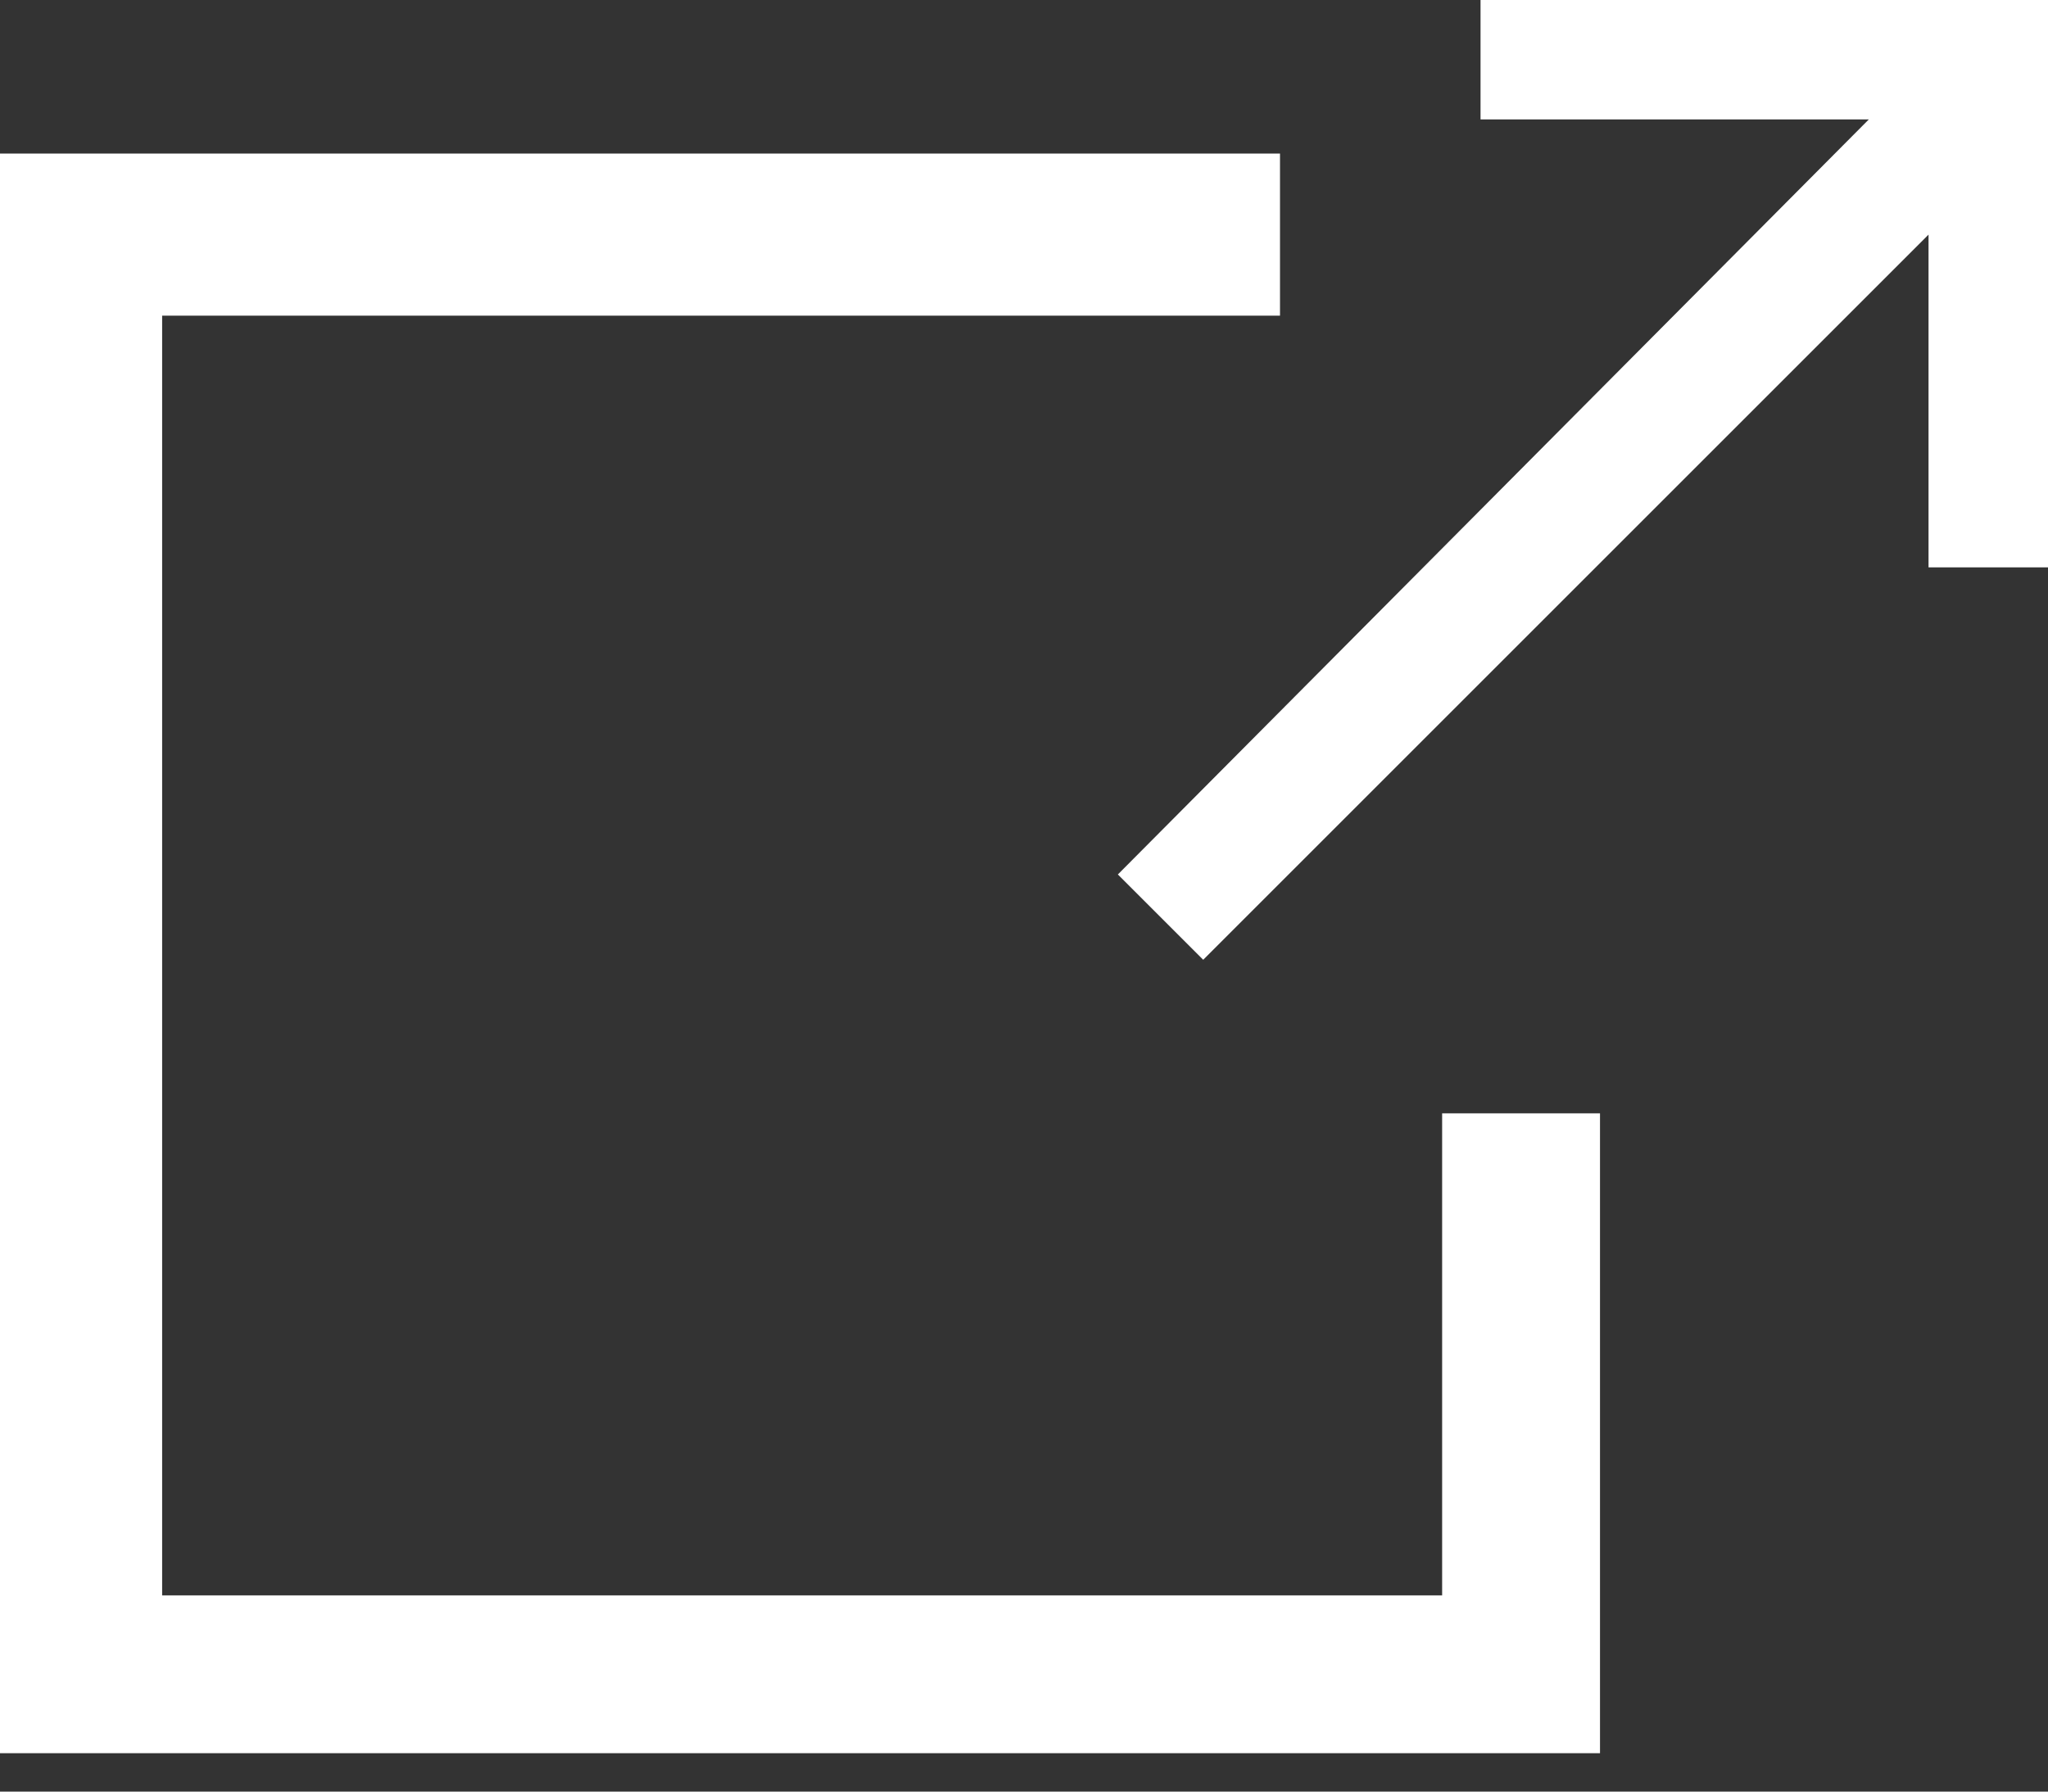
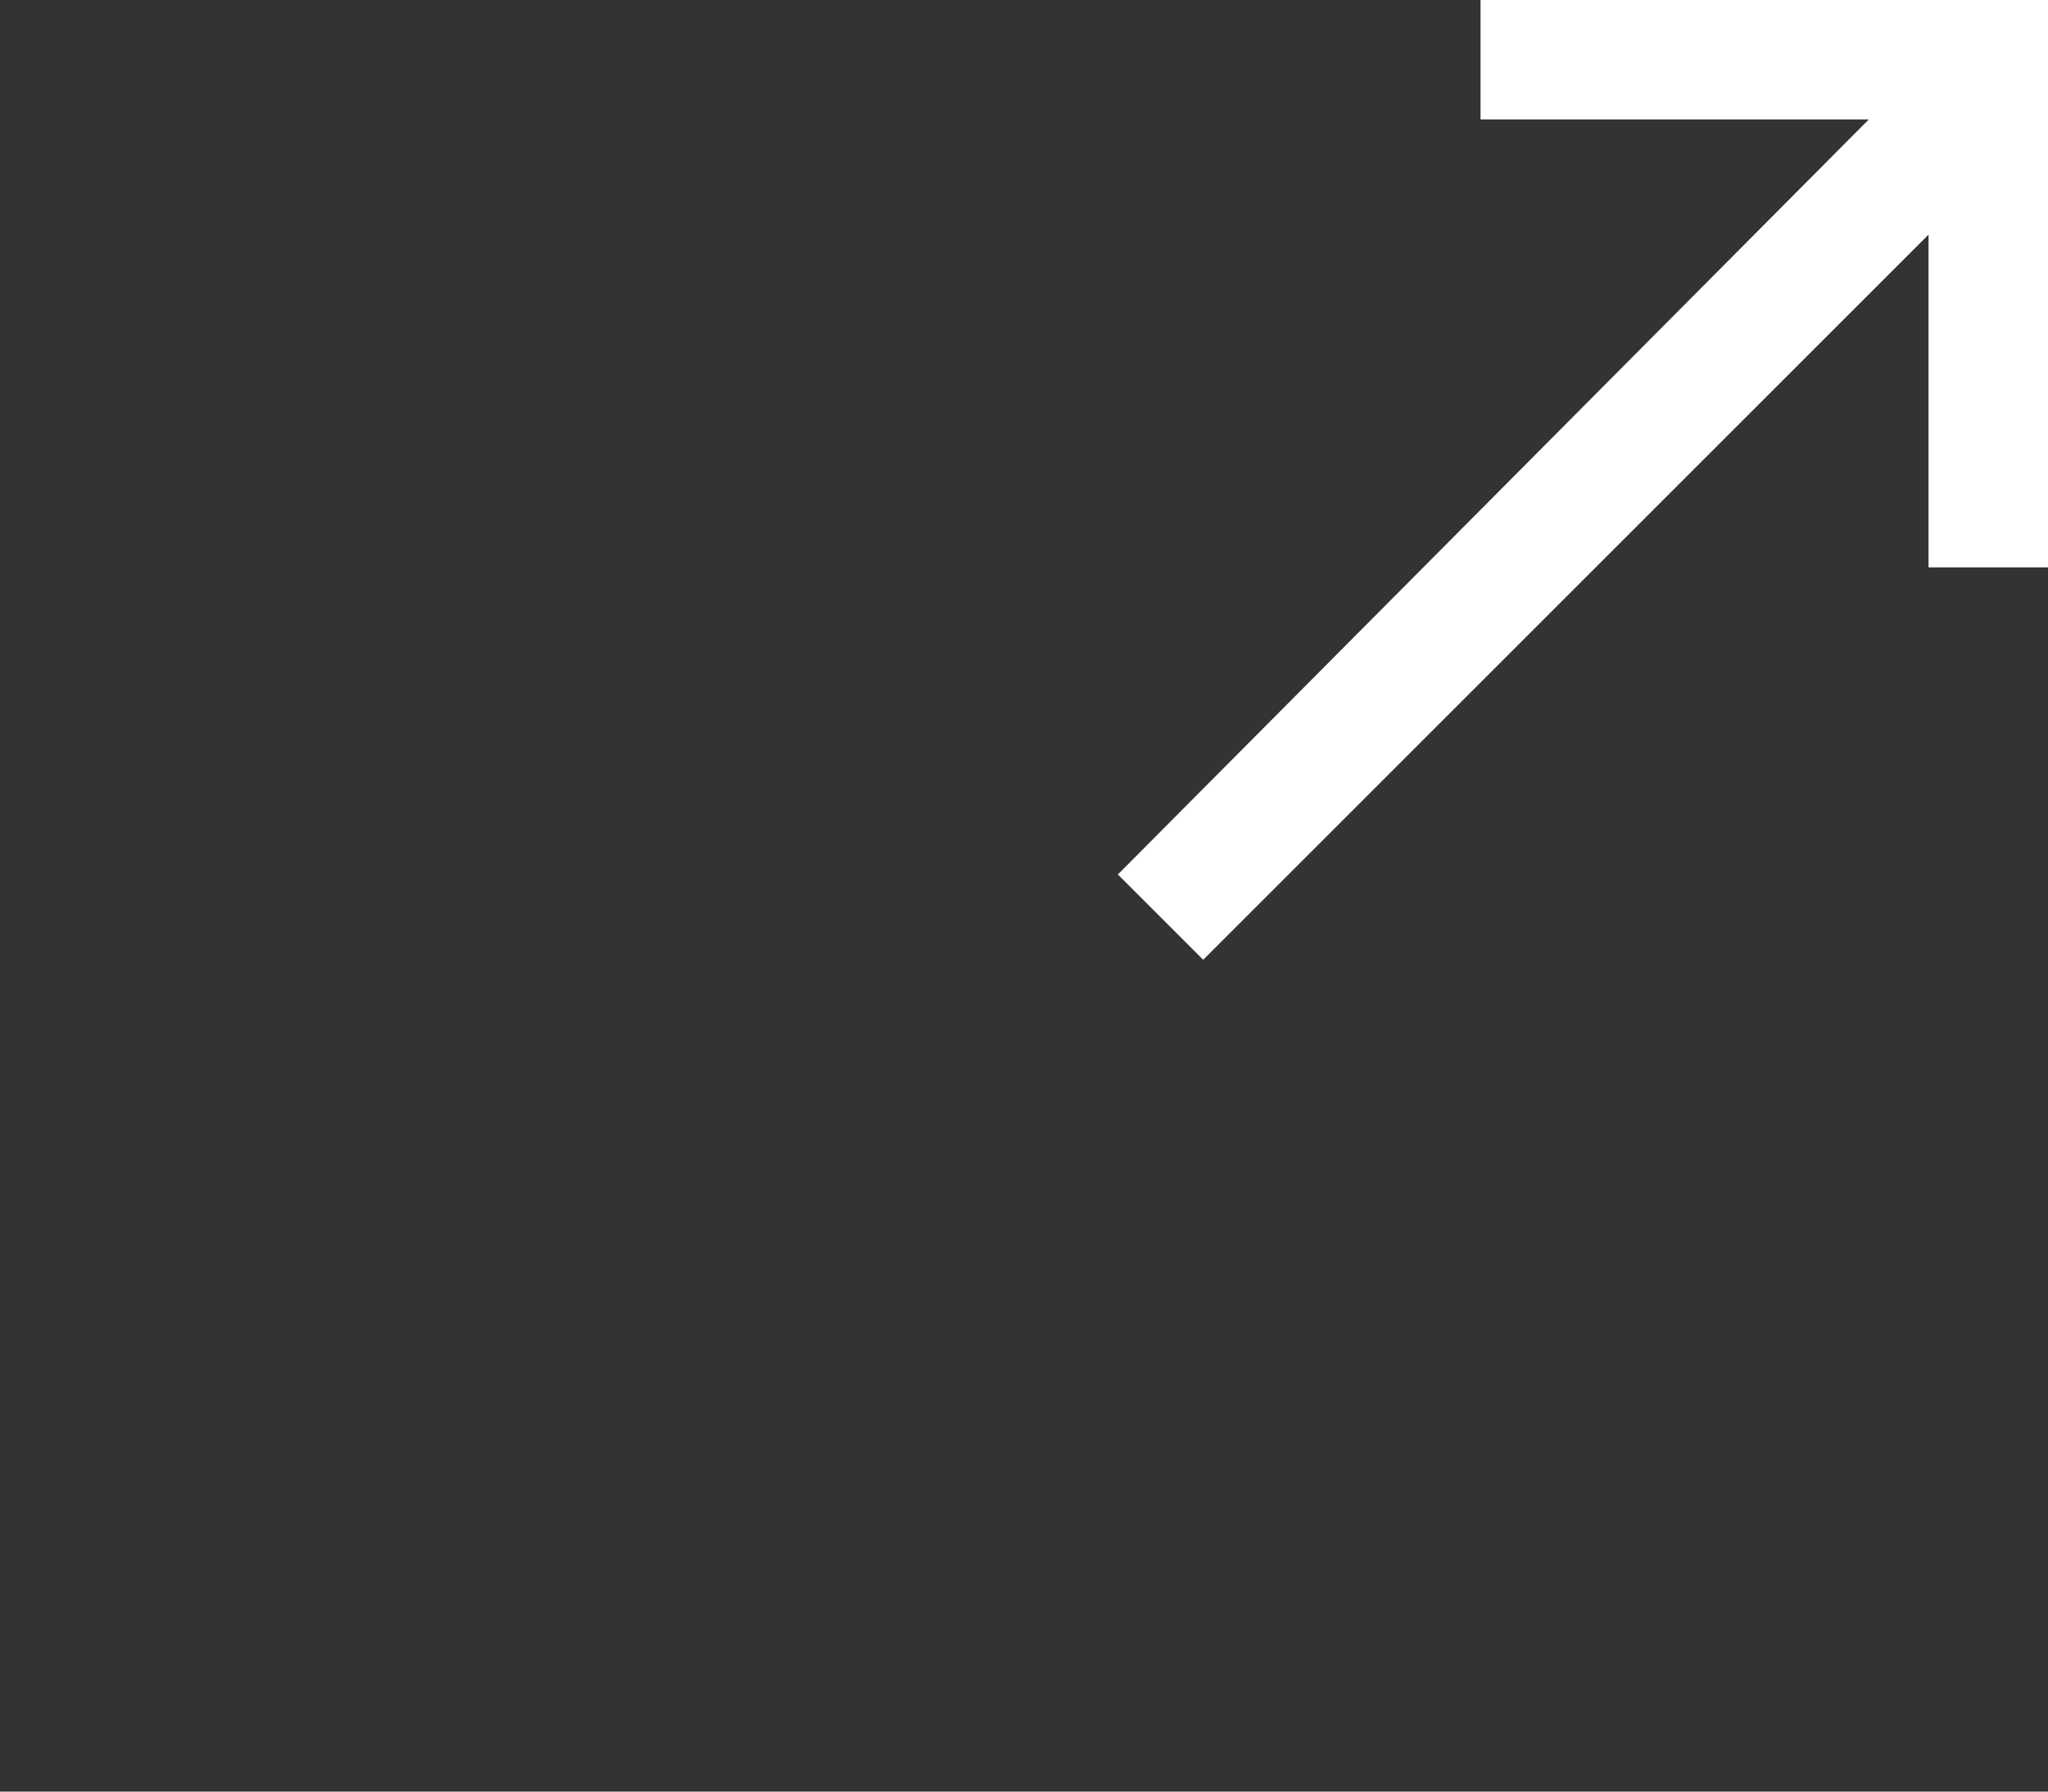
<svg xmlns="http://www.w3.org/2000/svg" version="1.1" id="Layer_1" x="0px" y="0px" viewBox="0 0 48 42" style="enable-background:new 0 0 48 42;" xml:space="preserve">
  <rect x="0" y="0" width="48" height="42" fill="#333333" stroke="none" />
  <style type="text/css">
	.st0{fill:#FFFFFF;}
</style>
-   <polygon class="st0" points="33.8,26.1 33.8,37.4 3.8,37.4 3.8,7.4 30,7.4 30,3.6 0,3.6 0,41.1 37.5,41.1 37.5,26.1 " />
  <polygon class="st0" points="48,0 34.7,0 34.7,2.8 43.8,2.8 26.2,20.5 28.2,22.5 45.2,5.5 45.2,13.3 48,13.3 " />
</svg>